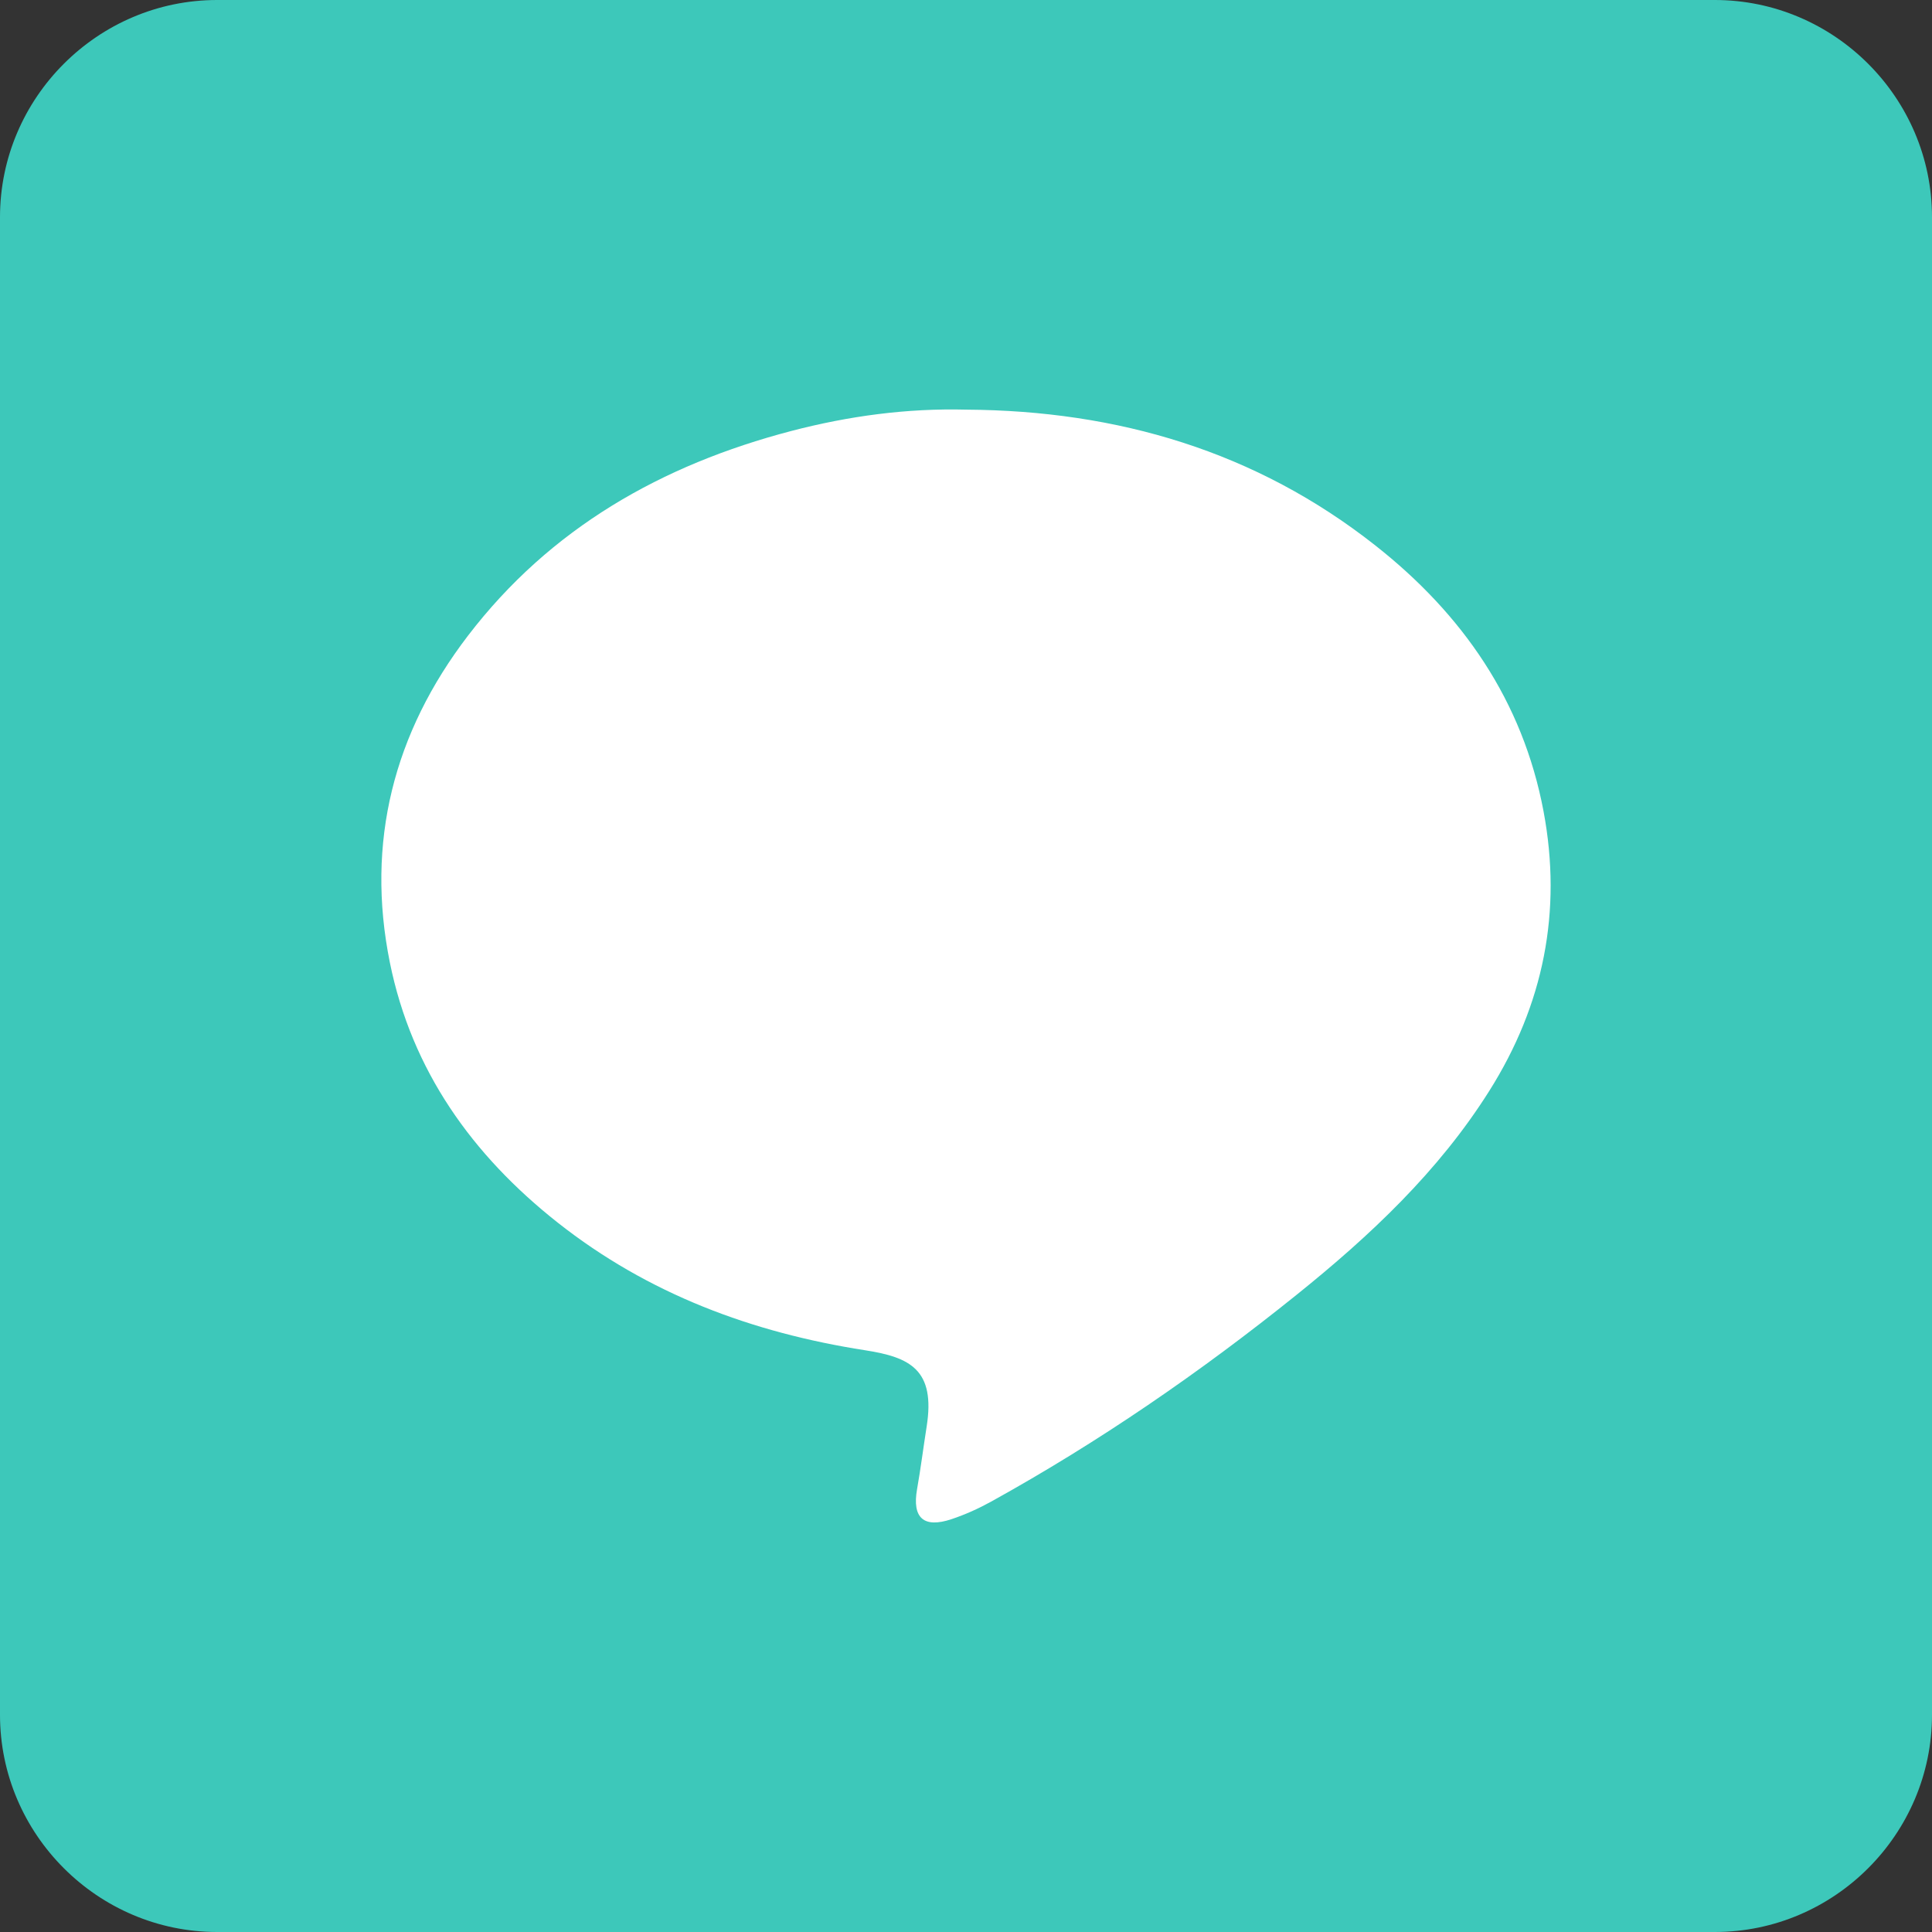
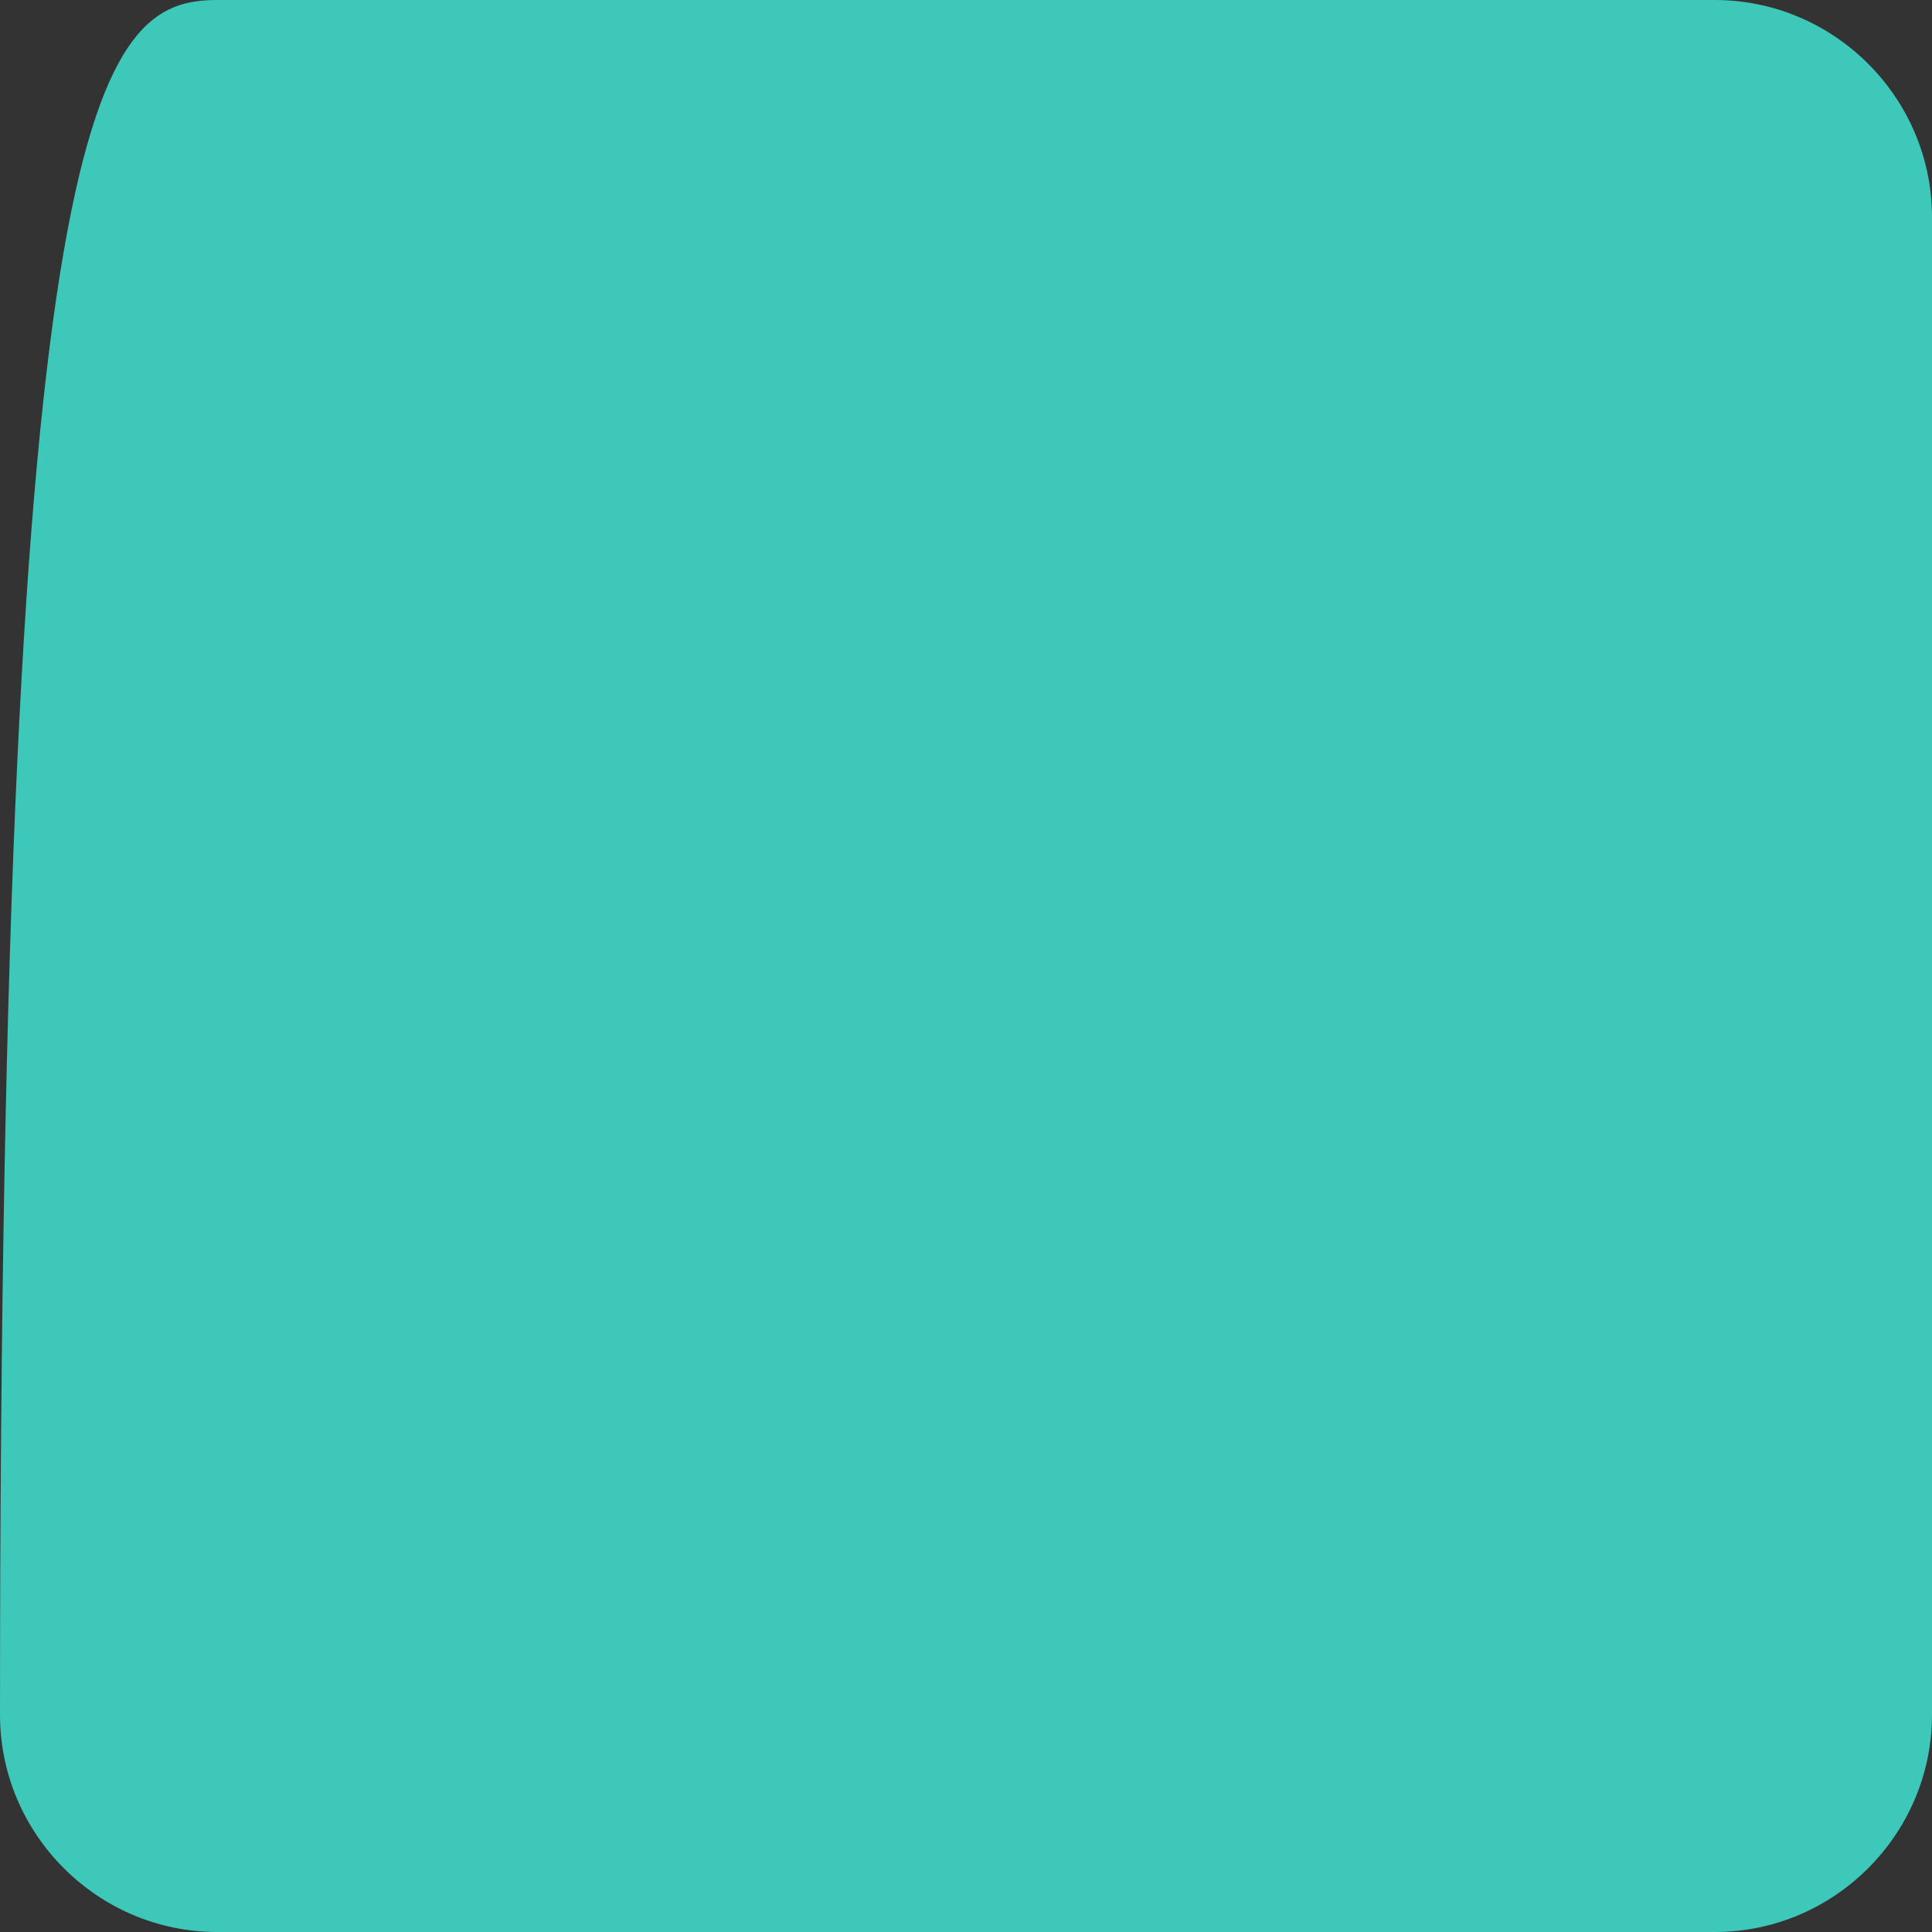
<svg xmlns="http://www.w3.org/2000/svg" version="1.1" id="圖層_1" x="0px" y="0px" viewBox="0 0 300 300" style="enable-background:new 0 0 300 300;" xml:space="preserve">
  <rect x="0" y="0" width="300" height="300" fill="#333333" stroke="none" />
  <style type="text/css">
	.st0{fill:#3DC8BA;}
	.st1{fill:#FFFFFF;}
</style>
  <g id="_x30_3LINE">
-     <path class="st0" d="M266.28,300H33.72C15.18,300,0,284.82,0,266.28V33.72C0,15.18,15.18,0,33.72,0h232.55   C284.82,0,300,15.18,300,33.72v232.55C300,284.82,284.82,300,266.28,300z" />
-     <path class="st1" d="M239.68,125.98c-3.23-17.16-12.59-30.62-26.09-41.26c-18.6-14.67-40.07-20.96-63.53-21.11   c-9.24-0.24-18.29,0.99-27.18,3.31c-20.1,5.26-37.42,15.07-50.22,31.8c-11.52,15.06-15.9,32.06-12.12,50.75   c3.4,16.78,12.81,29.92,26.08,40.39c14.03,11.07,30.18,17.08,47.73,19.81c6.95,1.08,10.94,3.01,9.54,11.85   c-0.51,3.24-0.92,6.5-1.49,9.73c-0.78,4.45,1.02,6.1,5.37,4.64c2.09-0.7,4.14-1.62,6.08-2.69c16.79-9.28,32.54-20.12,47.47-32.13   c11.42-9.18,22.05-19.15,29.94-31.68C239.69,156.02,242.6,141.52,239.68,125.98z" />
+     <path class="st0" d="M266.28,300H33.72C15.18,300,0,284.82,0,266.28C0,15.18,15.18,0,33.72,0h232.55   C284.82,0,300,15.18,300,33.72v232.55C300,284.82,284.82,300,266.28,300z" />
  </g>
</svg>